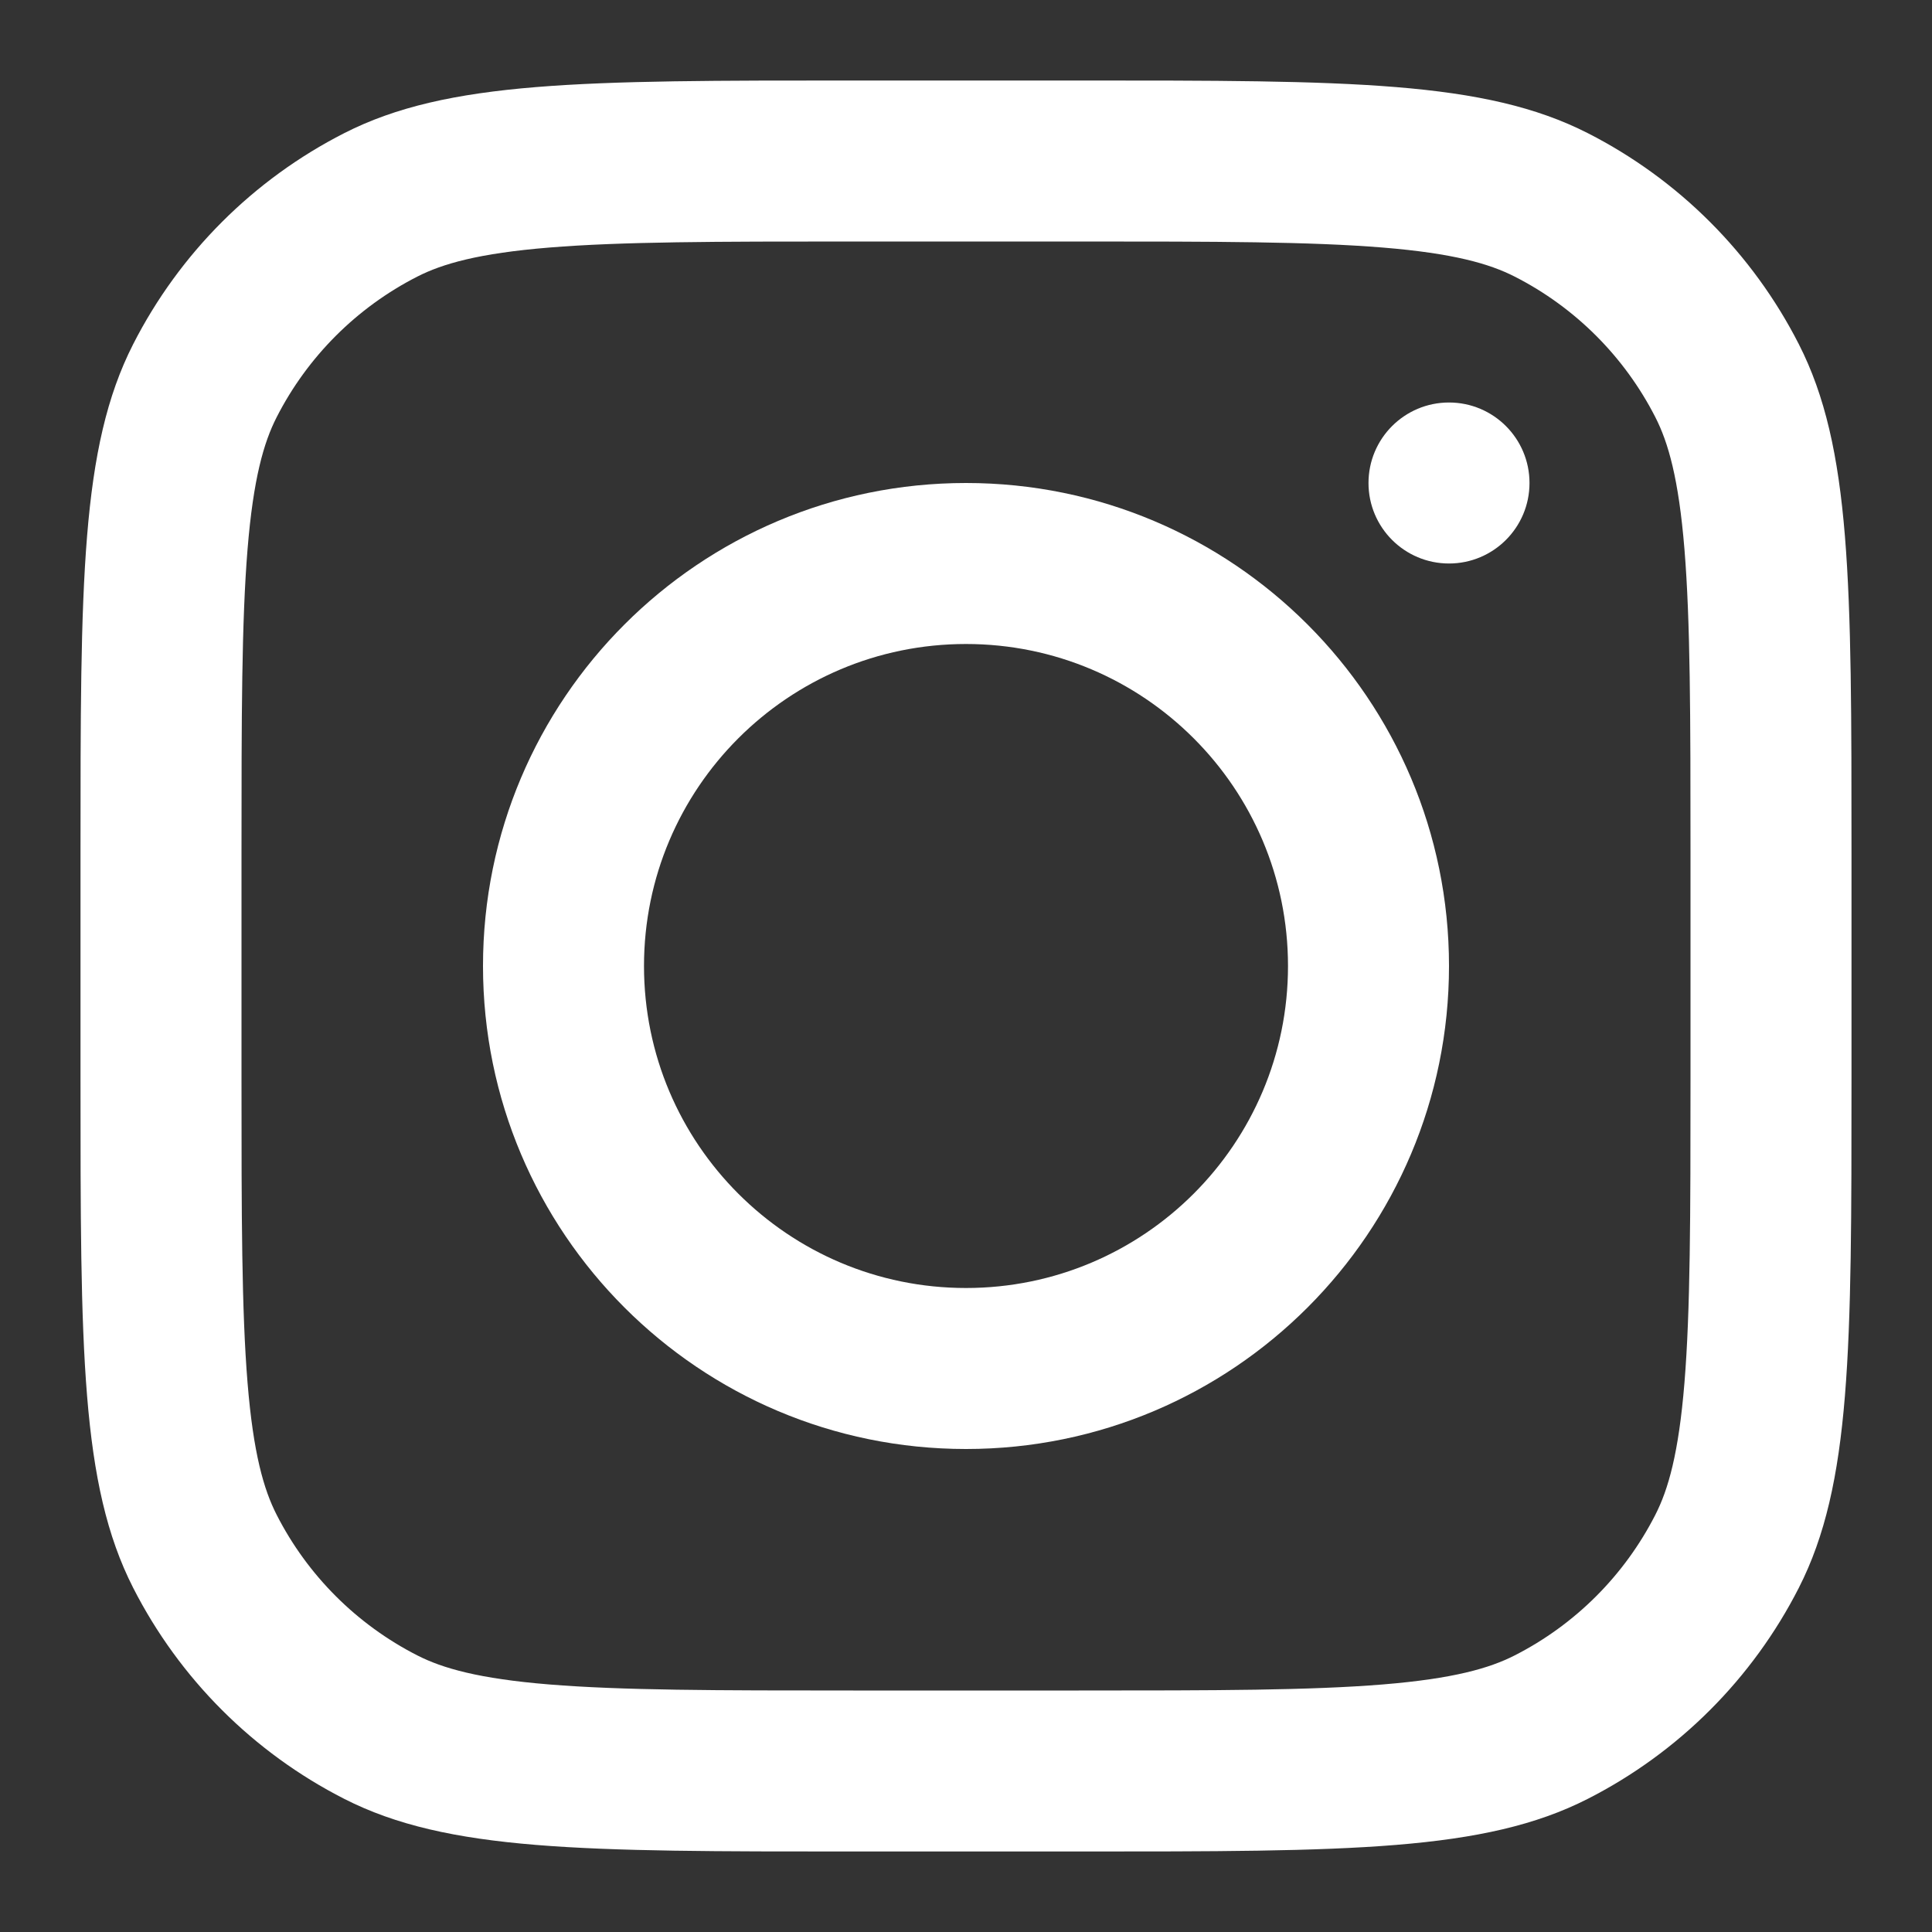
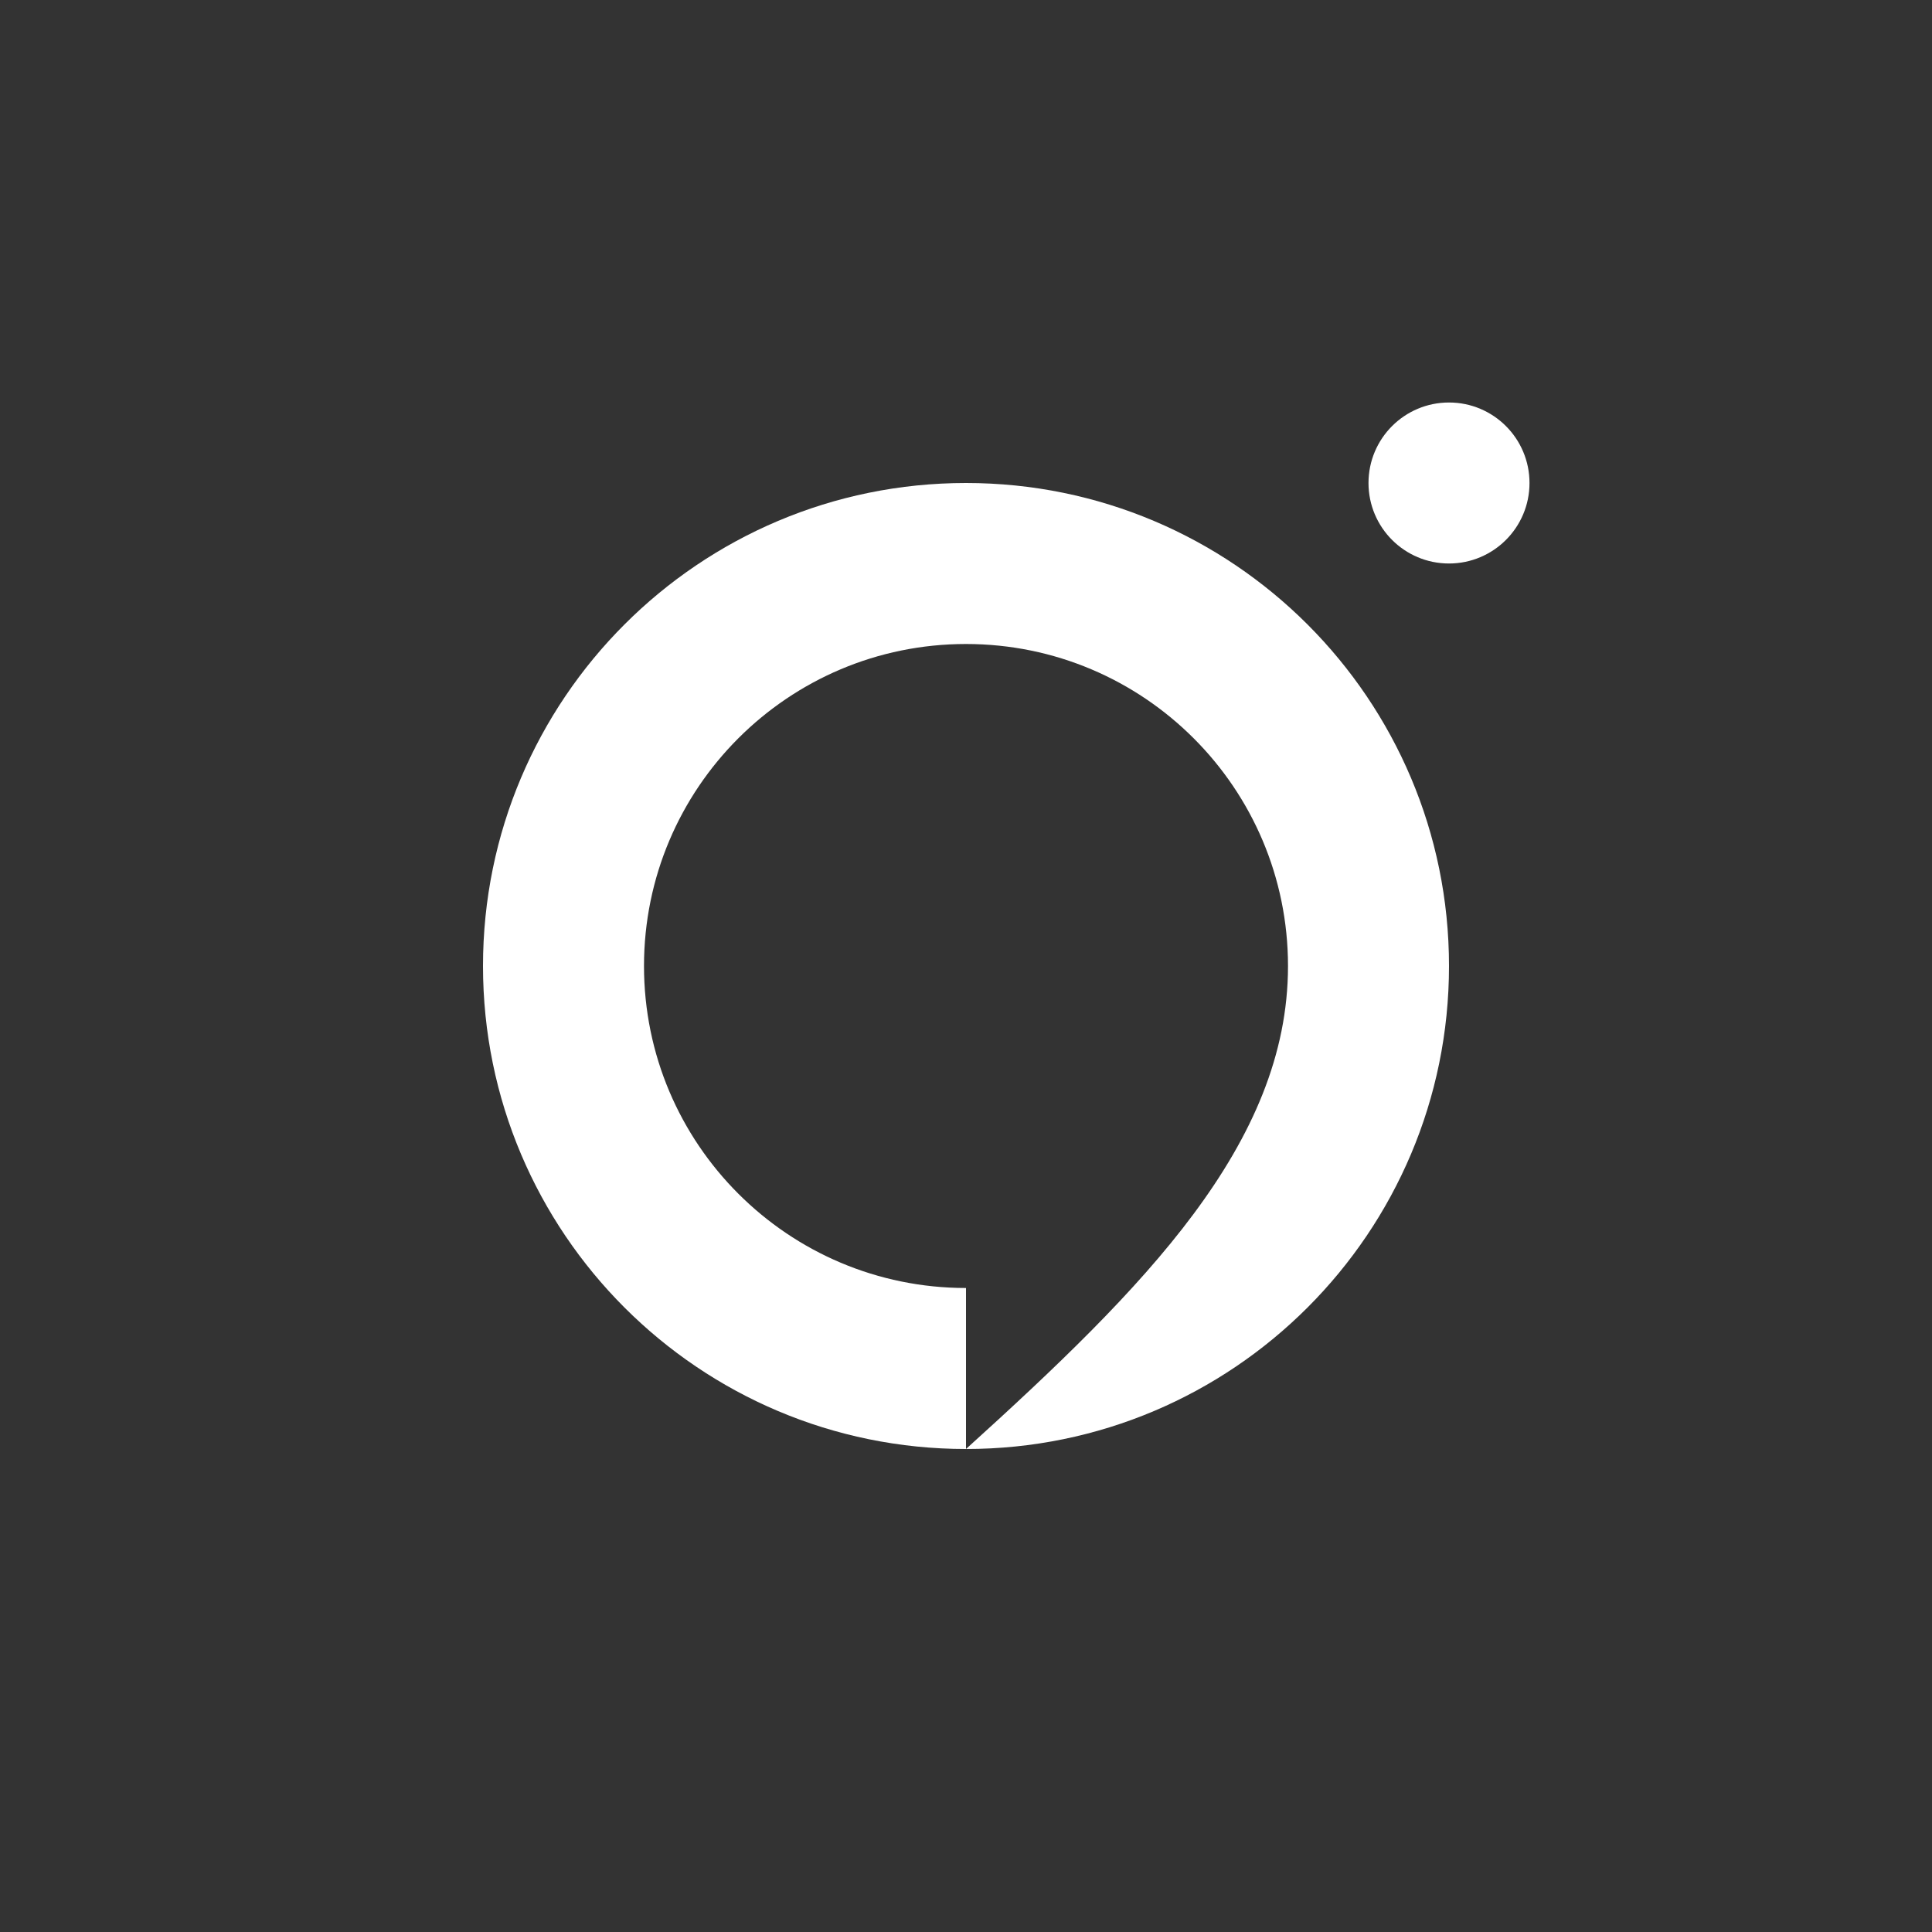
<svg xmlns="http://www.w3.org/2000/svg" width="60" height="60" viewBox="0 0 60 60" fill="none">
  <rect x="0" y="0" width="60" height="60" fill="#333333" stroke="none" />
-   <path fill-rule="evenodd" clip-rule="evenodd" d="M30 45C38.284 45 45 38.284 45 30C45 21.716 38.284 15 30 15C21.716 15 15 21.716 15 30C15 38.284 21.716 45 30 45ZM30 40C35.523 40 40 35.523 40 30C40 24.477 35.523 20 30 20C24.477 20 20 24.477 20 30C20 35.523 24.477 40 30 40Z" fill="white" />
+   <path fill-rule="evenodd" clip-rule="evenodd" d="M30 45C38.284 45 45 38.284 45 30C45 21.716 38.284 15 30 15C21.716 15 15 21.716 15 30C15 38.284 21.716 45 30 45ZC35.523 40 40 35.523 40 30C40 24.477 35.523 20 30 20C24.477 20 20 24.477 20 30C20 35.523 24.477 40 30 40Z" fill="white" />
  <path d="M45 12.5C43.619 12.5 42.5 13.619 42.5 15C42.5 16.381 43.619 17.5 45 17.5C46.381 17.5 47.5 16.381 47.5 15C47.5 13.619 46.381 12.5 45 12.5Z" fill="white" />
-   <path fill-rule="evenodd" clip-rule="evenodd" d="M4.135 10.69C2.5 13.899 2.5 18.099 2.5 26.5V33.5C2.5 41.901 2.5 46.101 4.135 49.31C5.573 52.132 7.868 54.427 10.69 55.865C13.899 57.5 18.099 57.5 26.5 57.5H33.5C41.901 57.5 46.101 57.5 49.31 55.865C52.132 54.427 54.427 52.132 55.865 49.31C57.5 46.101 57.5 41.901 57.5 33.5V26.5C57.5 18.099 57.5 13.899 55.865 10.69C54.427 7.868 52.132 5.573 49.31 4.135C46.101 2.5 41.901 2.5 33.5 2.5H26.5C18.099 2.5 13.899 2.5 10.69 4.135C7.868 5.573 5.573 7.868 4.135 10.69ZM33.5 7.5H26.5C22.217 7.5 19.306 7.504 17.055 7.688C14.863 7.867 13.742 8.191 12.96 8.59C11.079 9.549 9.549 11.079 8.59 12.96C8.191 13.742 7.867 14.863 7.688 17.055C7.504 19.306 7.5 22.217 7.5 26.5V33.5C7.5 37.783 7.504 40.694 7.688 42.945C7.867 45.137 8.191 46.258 8.59 47.04C9.549 48.922 11.079 50.451 12.96 51.41C13.742 51.809 14.863 52.133 17.055 52.312C19.306 52.496 22.217 52.5 26.5 52.5H33.5C37.783 52.5 40.694 52.496 42.945 52.312C45.137 52.133 46.258 51.809 47.04 51.41C48.922 50.451 50.451 48.922 51.41 47.04C51.809 46.258 52.133 45.137 52.312 42.945C52.496 40.694 52.5 37.783 52.5 33.5V26.5C52.5 22.217 52.496 19.306 52.312 17.055C52.133 14.863 51.809 13.742 51.41 12.96C50.451 11.079 48.922 9.549 47.04 8.59C46.258 8.191 45.137 7.867 42.945 7.688C40.694 7.504 37.783 7.5 33.5 7.5Z" fill="white" />
</svg>